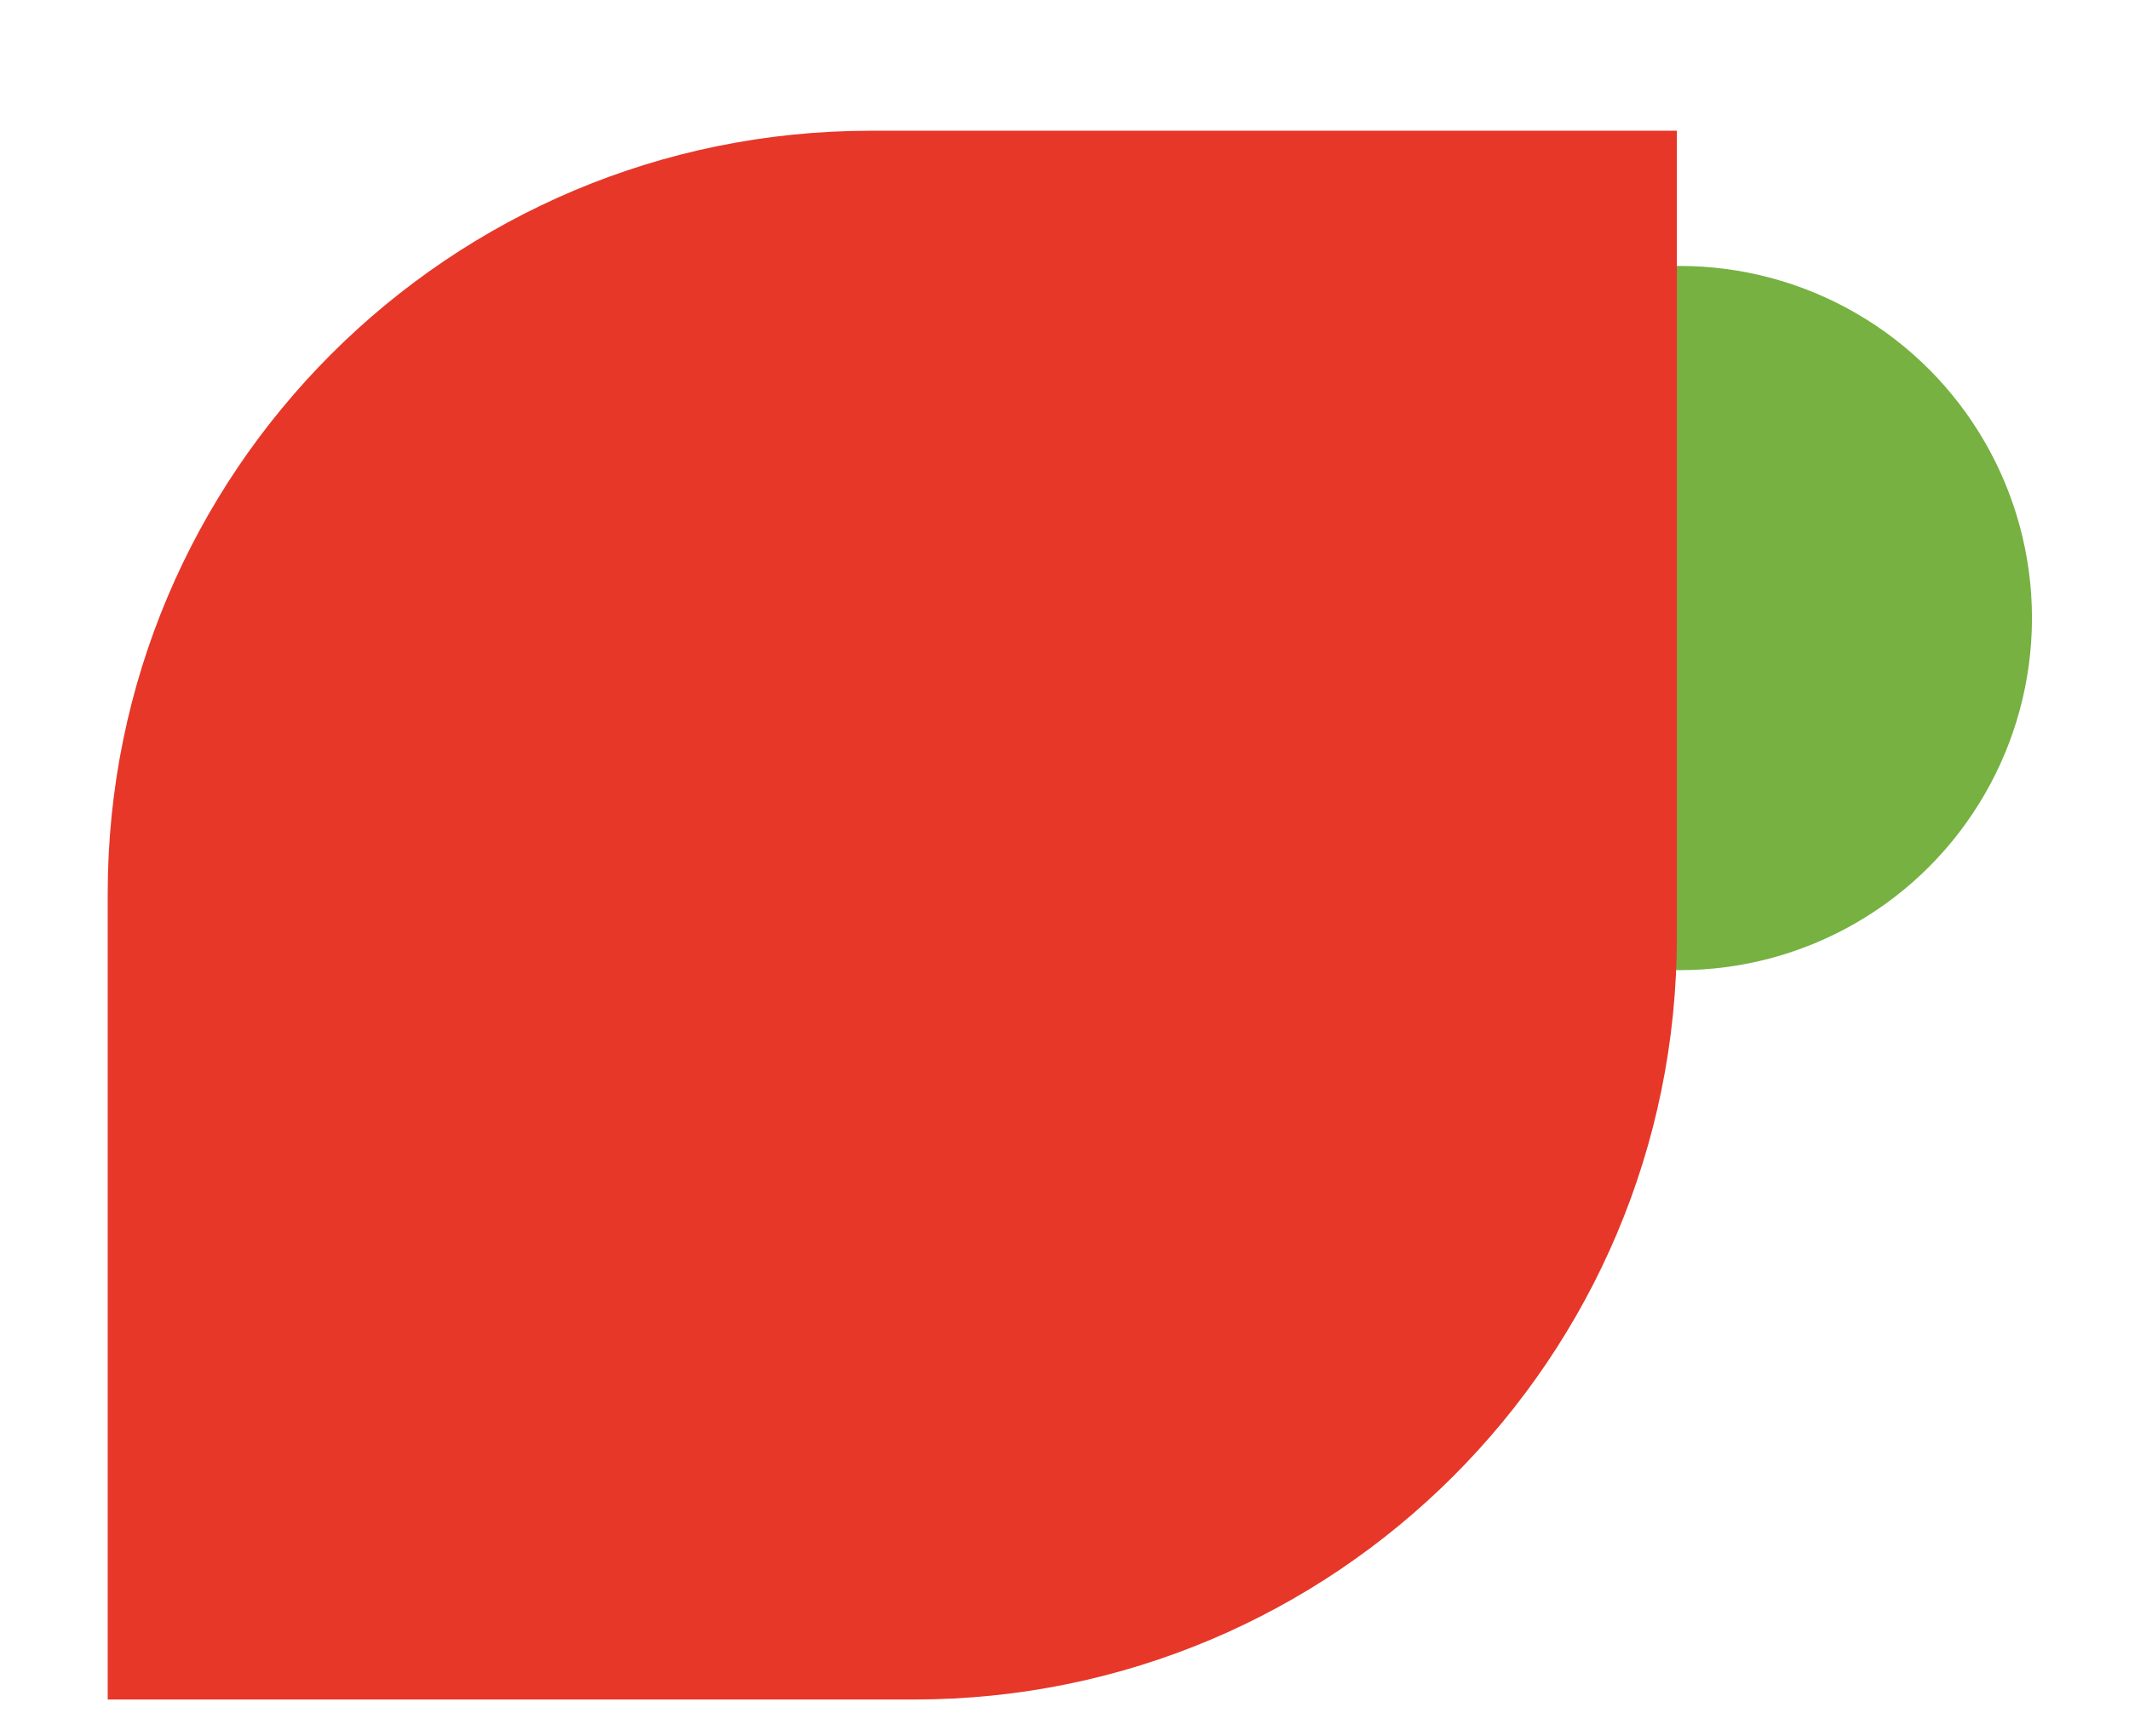
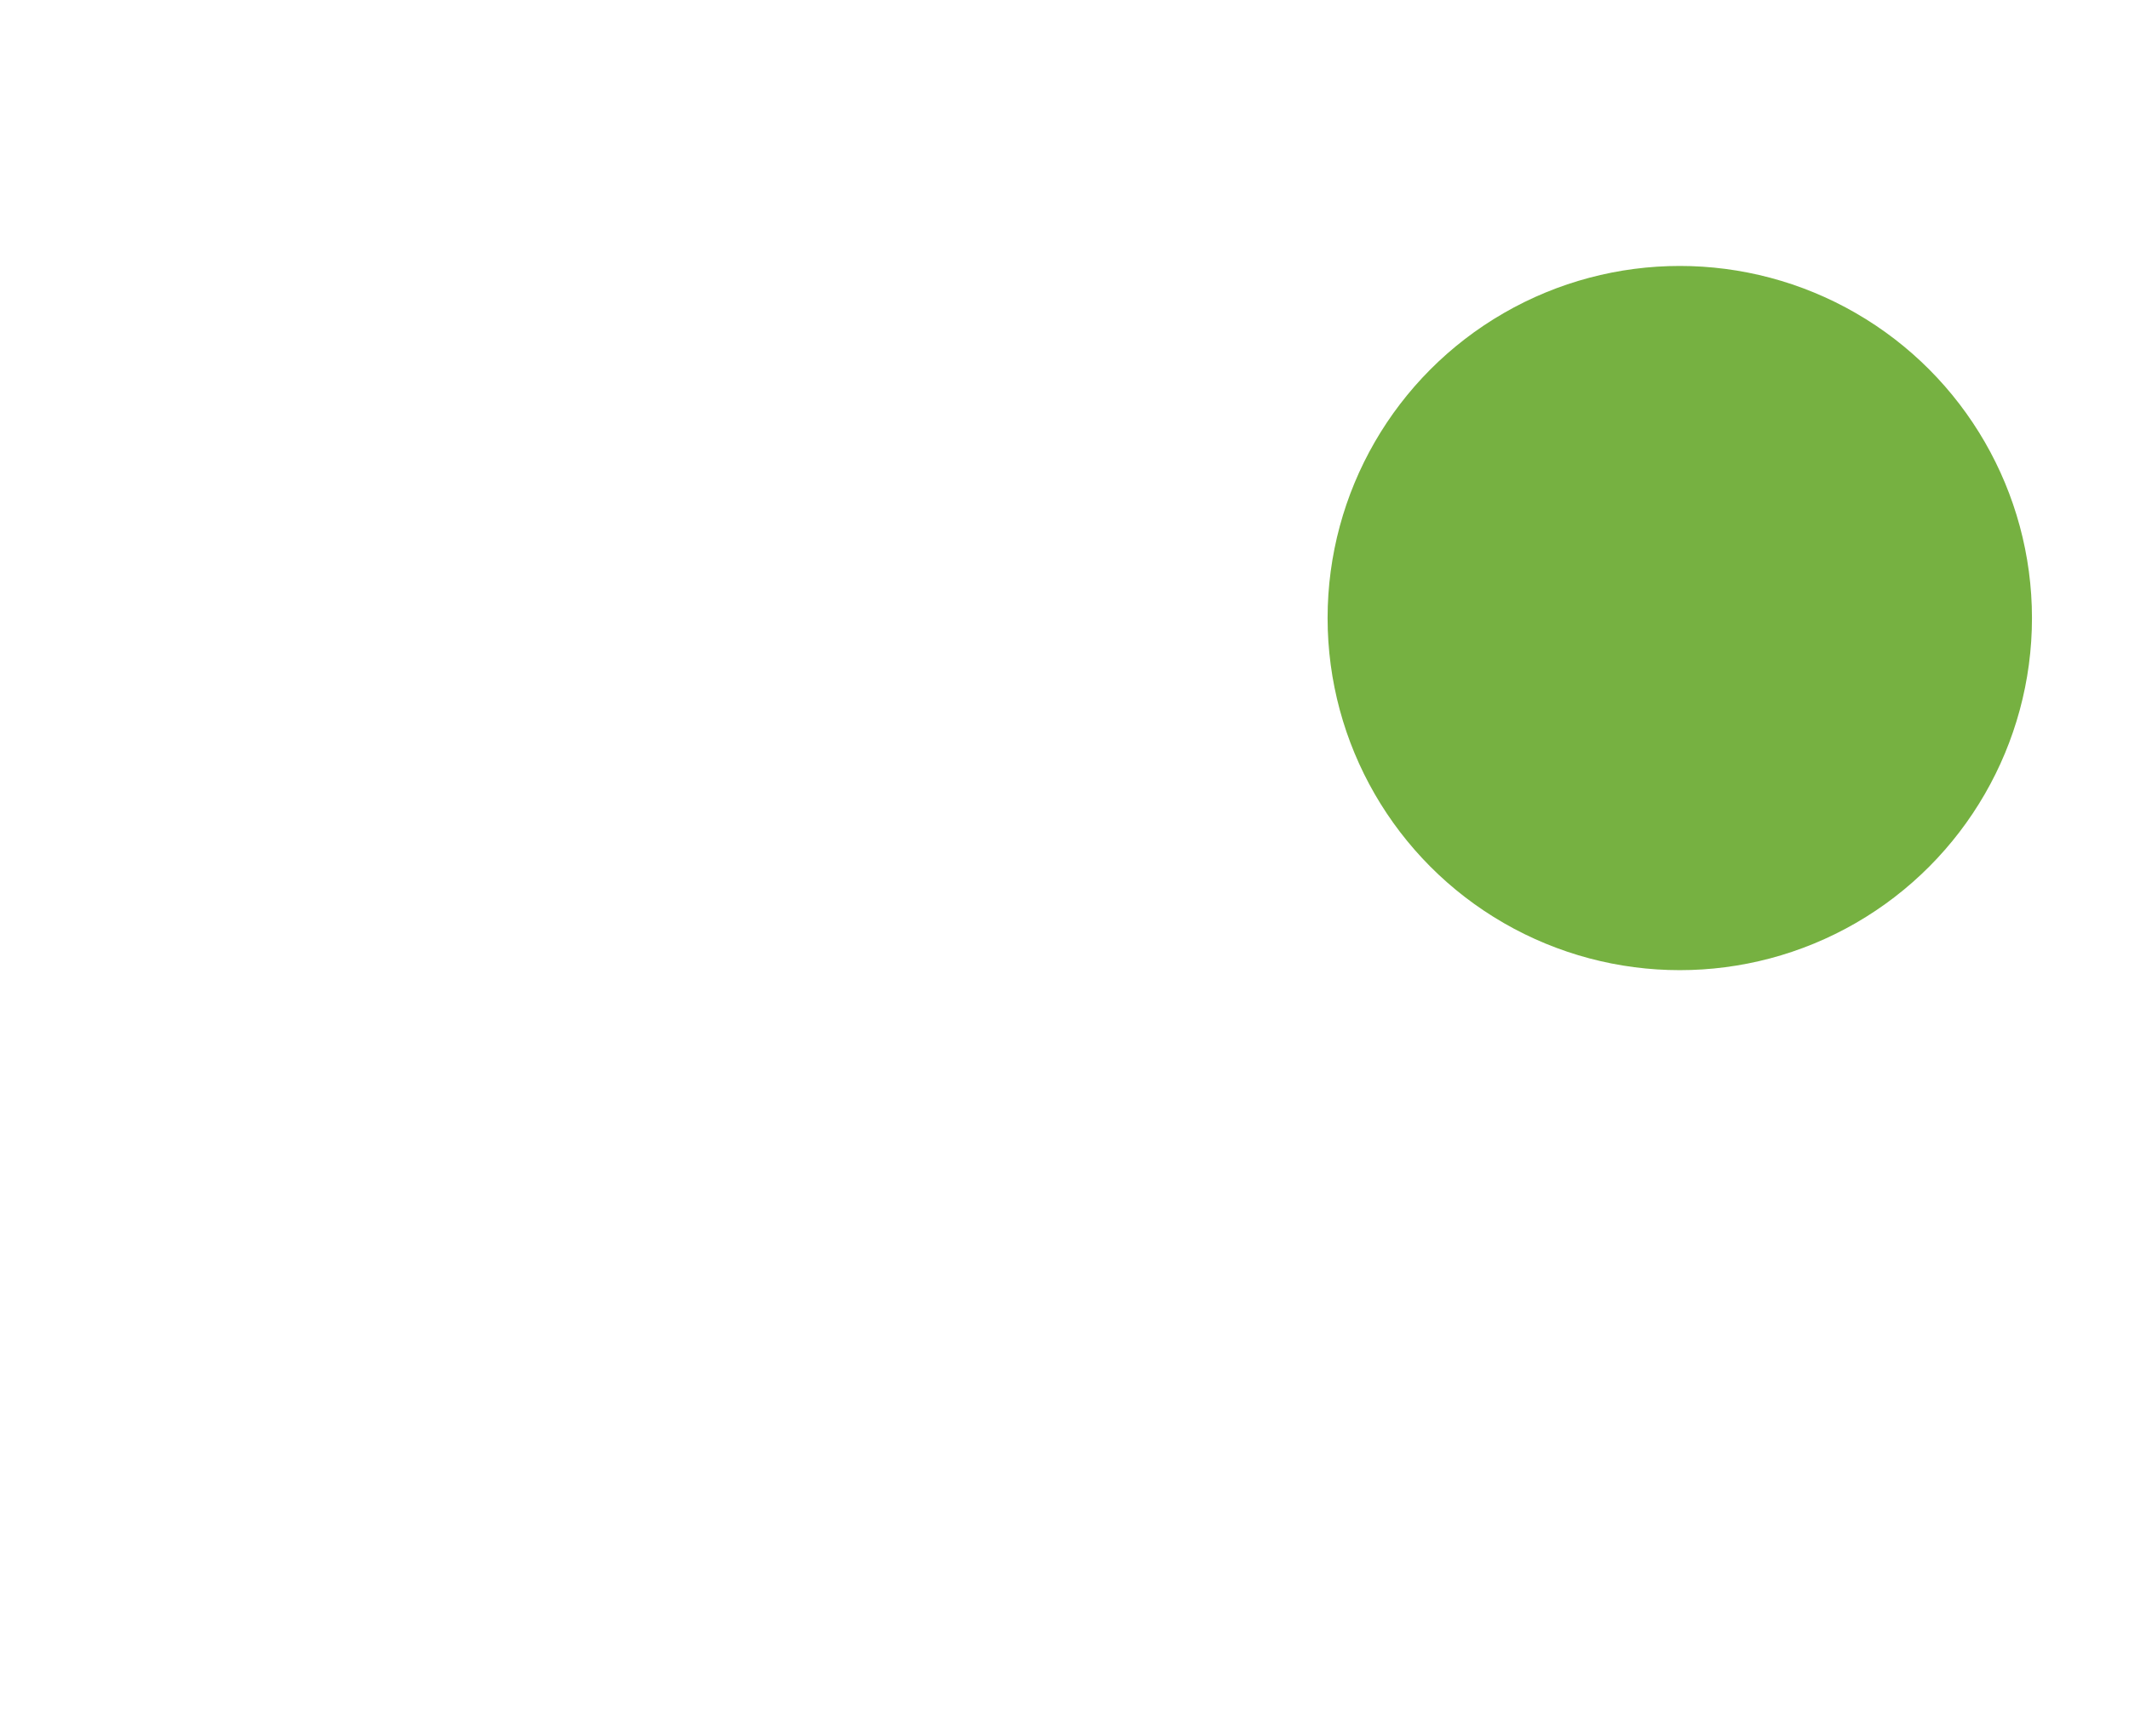
<svg xmlns="http://www.w3.org/2000/svg" version="1.1" id="Capa_1" x="0px" y="0px" viewBox="0 0 212.322 173.142" style="enable-background:new 0 0 212.322 173.142;" xml:space="preserve">
  <style type="text/css">
	.st0{fill:#76B141;}
	.st1{fill:#E63729;}
</style>
  <g>
    <g>
      <circle class="st0" cx="167.522" cy="61.652" r="35.123" />
-       <path class="st1" d="M91.141,169.531H10.742V89.132c0-42.024,34.067-76.091,76.091-76.091h80.4v80.4    C167.232,135.464,133.165,169.531,91.141,169.531z" />
    </g>
  </g>
</svg>